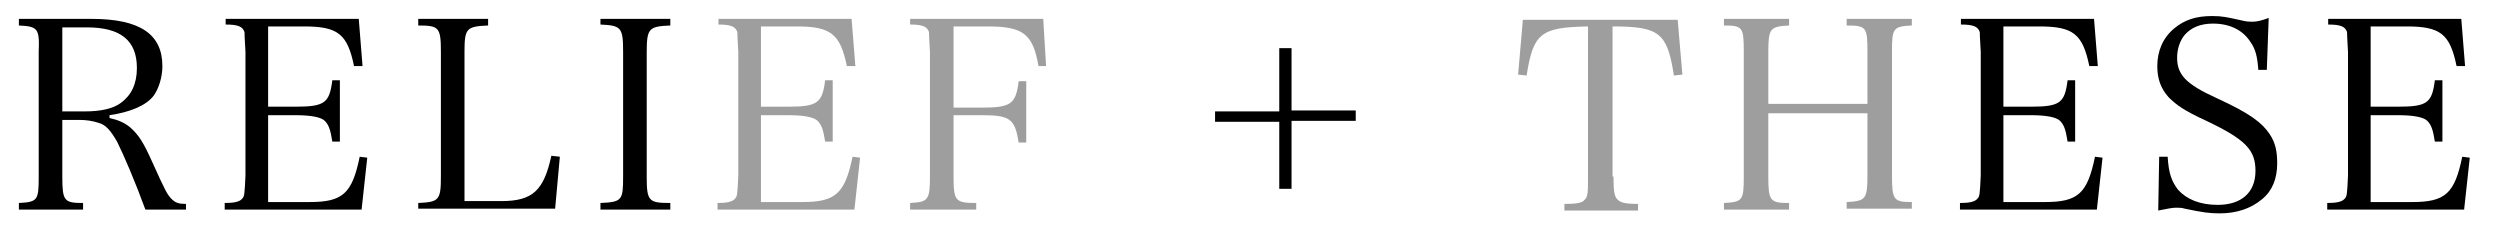
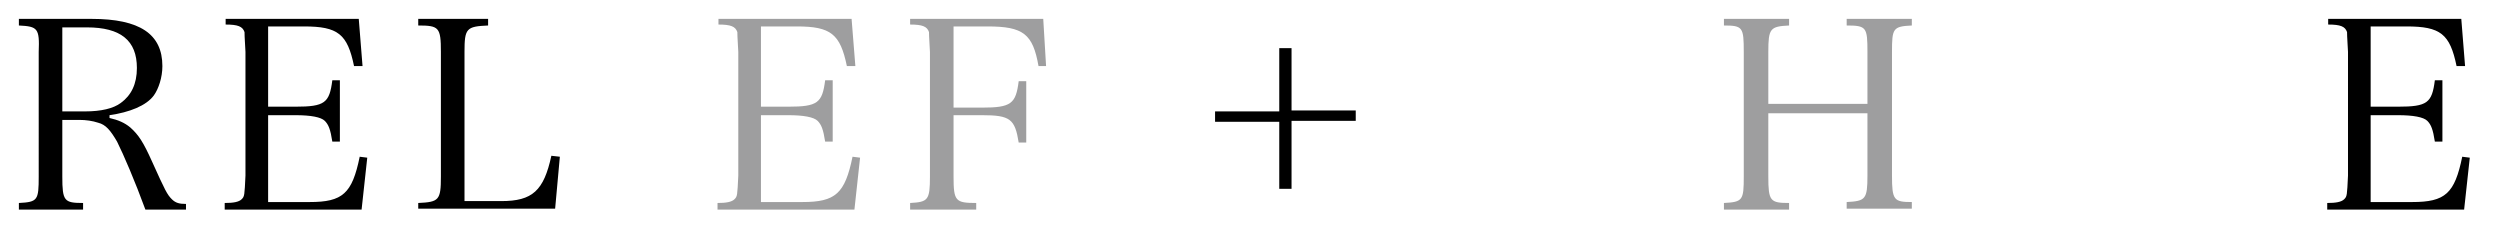
<svg xmlns="http://www.w3.org/2000/svg" version="1.1" id="Layer_1" x="0px" y="0px" viewBox="0 0 264.8 25.9" style="enable-background:new 0 0 264.8 25.9;" xml:space="preserve">
  <style type="text/css">
	.st0{fill:#9E9E9F;}
</style>
  <g>
    <path d="M6.6,18.7c0,2.6,0.2,2.8,2.2,2.8v0.7H2v-0.7c2-0.1,2.1-0.3,2.1-2.8V5.5C4.2,3,4,2.8,2,2.7V2h7.7c5.1,0,7.5,1.6,7.5,5   c0,1.2-0.4,2.4-0.9,3.1c-0.8,1.1-2.6,1.8-4.7,2.1v0.3c0.9,0.2,1.6,0.5,2.2,1c0.9,0.8,1.4,1.6,2.3,3.6c1.4,3.1,1.6,3.5,2.1,4   c0.4,0.4,0.8,0.5,1.5,0.5v0.6h-4.3c-1.1-3-2.3-5.8-3-7.2c-0.7-1.2-1.2-1.8-2-2c-0.6-0.2-1.3-0.3-2-0.3H6.6V18.7z M9,11.8   c1.7,0,3-0.3,3.8-0.9c1.1-0.8,1.7-2,1.7-3.7c0-2.9-1.7-4.3-5.3-4.3H6.6v8.9H9z" />
    <path d="M23.8,21.5c0.9,0,1.5-0.1,1.8-0.4c0.3-0.3,0.3-0.4,0.4-2.5V5.5c-0.1-1.8-0.1-1.8-0.1-2.1c-0.2-0.6-0.7-0.8-2-0.8V2h14.1   l0.4,5L37.5,7c-0.7-3.4-1.7-4.2-5.3-4.2h-3.8v8.5h2.9c3.1,0,3.6-0.4,3.9-2.8H36V15h-0.8c-0.2-1.3-0.4-1.8-0.8-2.2   c-0.4-0.4-1.5-0.6-3.1-0.6h-2.9v9.2h4.4c3.5,0,4.5-0.9,5.3-4.8l0.8,0.1l-0.6,5.5H23.8V21.5z" />
    <path d="M44.3,21.5c2.2-0.1,2.4-0.3,2.4-2.8V5.5c0-2.6-0.2-2.8-2.4-2.8V2h7.4v0.7c-2.3,0.1-2.5,0.3-2.5,2.8v15.8h3.9   c3.3,0,4.5-1.1,5.3-4.8l0.9,0.1l-0.5,5.5H44.3V21.5z" />
-     <path d="M63.6,21.5c2.3-0.1,2.4-0.3,2.4-2.8V5.5c0-2.6-0.2-2.8-2.4-2.9V2H71v0.7c-2.3,0.1-2.5,0.3-2.5,2.9v13.1   c0,2.6,0.2,2.8,2.5,2.8v0.7h-7.4V21.5z" />
    <path class="st0" d="M76,21.5c0.9,0,1.5-0.1,1.8-0.4c0.3-0.3,0.3-0.4,0.4-2.5V5.5c-0.1-1.8-0.1-1.8-0.1-2.1c-0.2-0.6-0.7-0.8-2-0.8   V2h14.1l0.4,5L89.7,7c-0.7-3.4-1.7-4.2-5.3-4.2h-3.8v8.5h2.9c3.1,0,3.6-0.4,3.9-2.8h0.8V15h-0.8c-0.2-1.3-0.4-1.8-0.8-2.2   c-0.4-0.4-1.5-0.6-3.1-0.6h-2.9v9.2H85c3.5,0,4.5-0.9,5.3-4.8l0.8,0.1l-0.6,5.5H76V21.5z" />
    <path class="st0" d="M101,18.7c0,2.6,0.2,2.8,2.4,2.8v0.7h-7v-0.7c1.9-0.1,2.1-0.3,2.1-2.8V5.5c-0.1-1.8-0.1-1.8-0.1-2.1   c-0.2-0.6-0.7-0.8-2-0.8V2h14.1l0.3,5L110,7c-0.6-3.4-1.6-4.2-5.4-4.2H101v8.6h3c3.1,0,3.6-0.4,3.9-2.8h0.8v6.5h-0.8   c-0.4-2.5-0.9-2.9-3.9-2.9h-3V18.7z" />
    <path d="M136.8,20h-1.3v-7.1h-6.8v-1.1h6.8V5.1h1.3v6.6h6.8v1.1h-6.8V20z" />
-     <path class="st0" d="M170.9,18.7c0,1.6,0.1,2.2,0.5,2.5c0.3,0.3,1,0.4,2.1,0.4v0.7h-7.8v-0.7c1.2,0,1.9-0.1,2.1-0.4   c0.4-0.3,0.4-0.9,0.4-2.4v-16c-5,0.1-5.8,0.7-6.5,5.2l-0.9-0.1l0.5-5.8h16.4l0.5,5.8l-0.9,0.1c-0.7-4.5-1.5-5.2-6.5-5.2V18.7z" />
    <path class="st0" d="M187.3,18.7c0,2.6,0.2,2.8,2.2,2.8v0.7h-6.9v-0.7c2-0.1,2.1-0.3,2.1-2.8V5.5c0-2.6-0.1-2.8-2.1-2.8V2h6.9v0.7   c-2,0.1-2.2,0.3-2.2,2.8v5.5h10.5V5.5c0-2.6-0.1-2.8-2.2-2.8V2h6.9v0.7c-2,0.1-2.1,0.3-2.1,2.8v13.1c0,2.6,0.2,2.8,2.1,2.8v0.7   h-6.9v-0.7c2-0.1,2.2-0.3,2.2-2.8V12h-10.5V18.7z" />
-     <path d="M207.6,21.5c0.9,0,1.5-0.1,1.8-0.4c0.3-0.3,0.3-0.4,0.4-2.5V5.5c-0.1-1.8-0.1-1.8-0.1-2.1c-0.2-0.6-0.7-0.8-2-0.8V2h14.1   l0.4,5L221.3,7c-0.7-3.4-1.7-4.2-5.3-4.2h-3.8v8.5h2.9c3.1,0,3.6-0.4,3.9-2.8h0.8V15H219c-0.2-1.3-0.4-1.8-0.8-2.2   c-0.4-0.4-1.5-0.6-3.1-0.6h-2.9v9.2h4.4c3.5,0,4.5-0.9,5.3-4.8l0.8,0.1l-0.6,5.5h-14.5V21.5z" />
-     <path d="M228.7,16.6h0.9c0.1,1.7,0.4,2.6,1.1,3.5c0.9,1,2.3,1.6,4.2,1.6c2.5,0,4-1.3,4-3.6c0-2.2-1-3.3-5.2-5.3   c-2.4-1.1-3.2-1.7-4-2.5c-0.8-0.9-1.2-1.9-1.2-3.3c0-1.6,0.6-3,1.8-4c1.1-0.9,2.3-1.3,4-1.3c1.1,0,1.5,0.1,3.3,0.5   c0.4,0.1,0.8,0.1,1,0.1c0.4,0,0.9-0.1,1.7-0.4l-0.2,5.5h-0.9c-0.1-1.4-0.3-2.2-0.8-2.9c-0.8-1.3-2.2-2-4-2c-1.3,0-2.3,0.4-3,1.2   c-0.5,0.6-0.8,1.5-0.8,2.4c0,1.8,0.9,2.8,4.2,4.3c3.5,1.6,4.8,2.6,5.6,3.8c0.6,0.9,0.8,1.8,0.8,3.1c0,1.6-0.5,2.9-1.6,3.8   c-1.2,1-2.7,1.5-4.5,1.5c-1.1,0-1.8-0.1-3.7-0.5c-0.3-0.1-0.6-0.1-0.9-0.1c-0.4,0-0.9,0.1-1.9,0.3L228.7,16.6z" />
    <path d="M246.5,21.5c0.9,0,1.5-0.1,1.8-0.4c0.3-0.3,0.3-0.4,0.4-2.5V5.5c-0.1-1.8-0.1-1.8-0.1-2.1c-0.2-0.6-0.7-0.8-2-0.8V2h14.1   l0.4,5L260.2,7c-0.7-3.4-1.7-4.2-5.3-4.2h-3.8v8.5h2.9c3.1,0,3.6-0.4,3.9-2.8h0.8V15h-0.8c-0.2-1.3-0.4-1.8-0.8-2.2   c-0.4-0.4-1.5-0.6-3.1-0.6h-2.9v9.2h4.4c3.5,0,4.5-0.9,5.3-4.8l0.8,0.1l-0.6,5.5h-14.5V21.5z" />
  </g>
</svg>